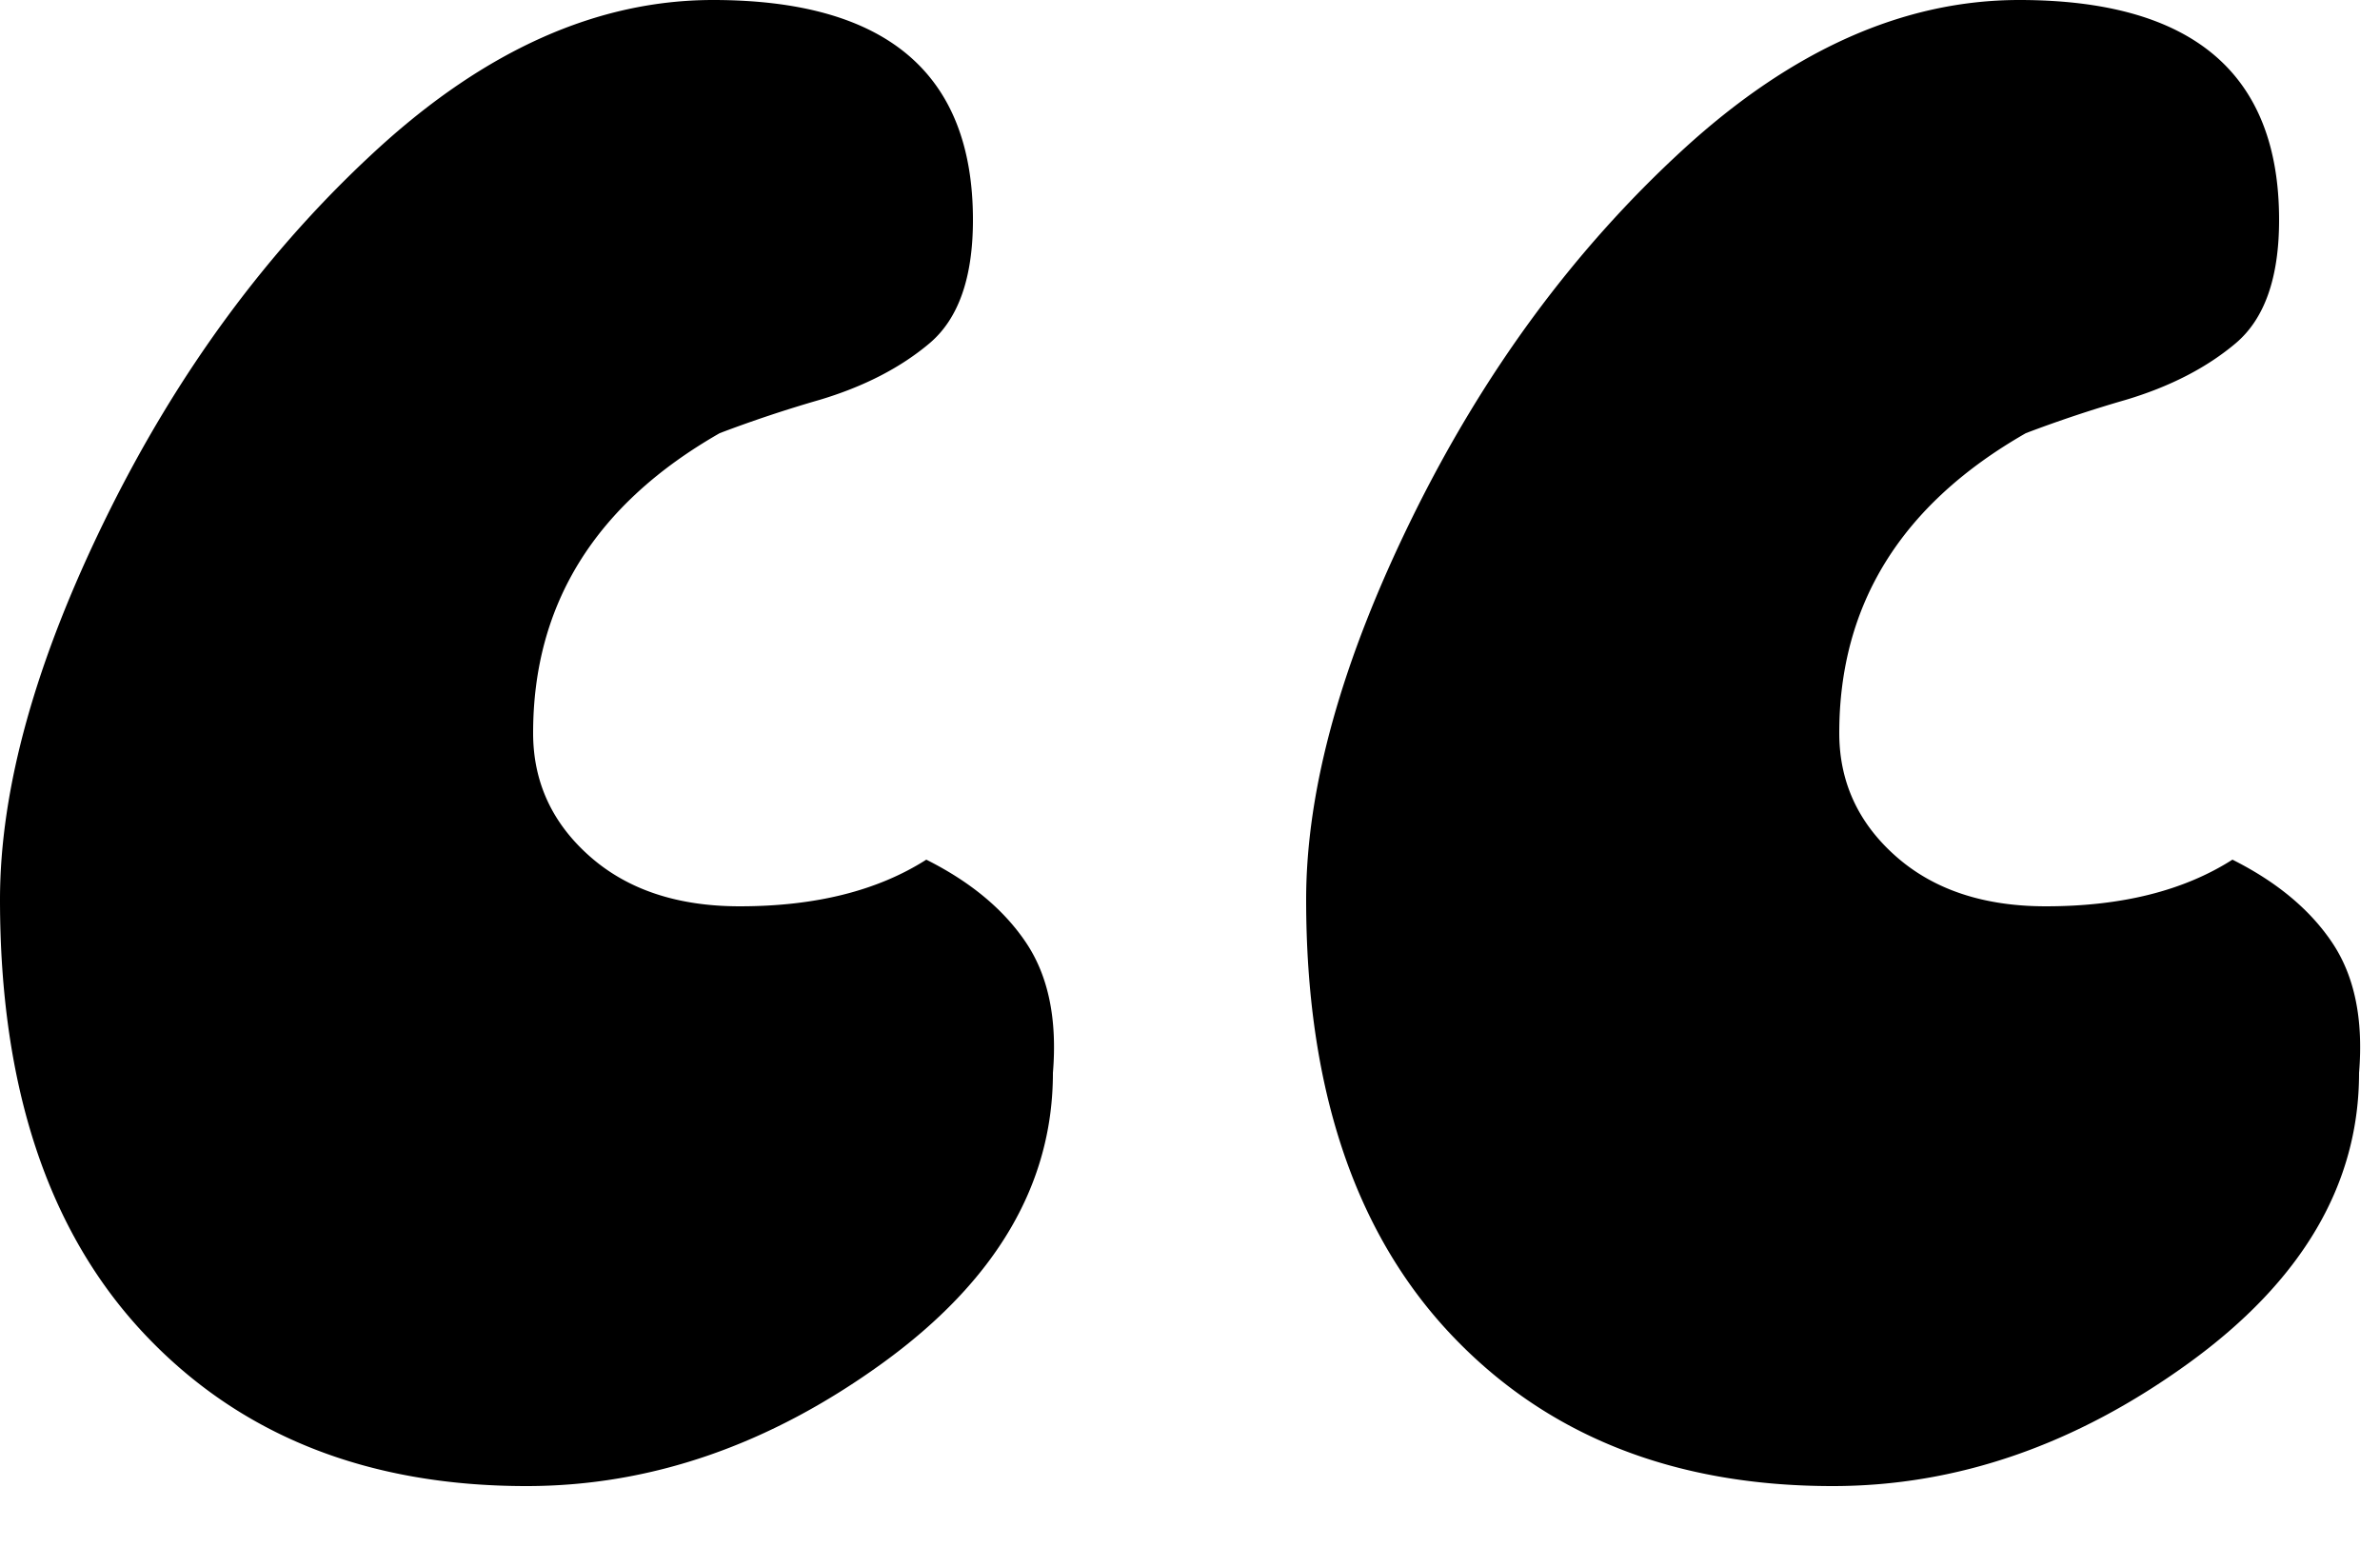
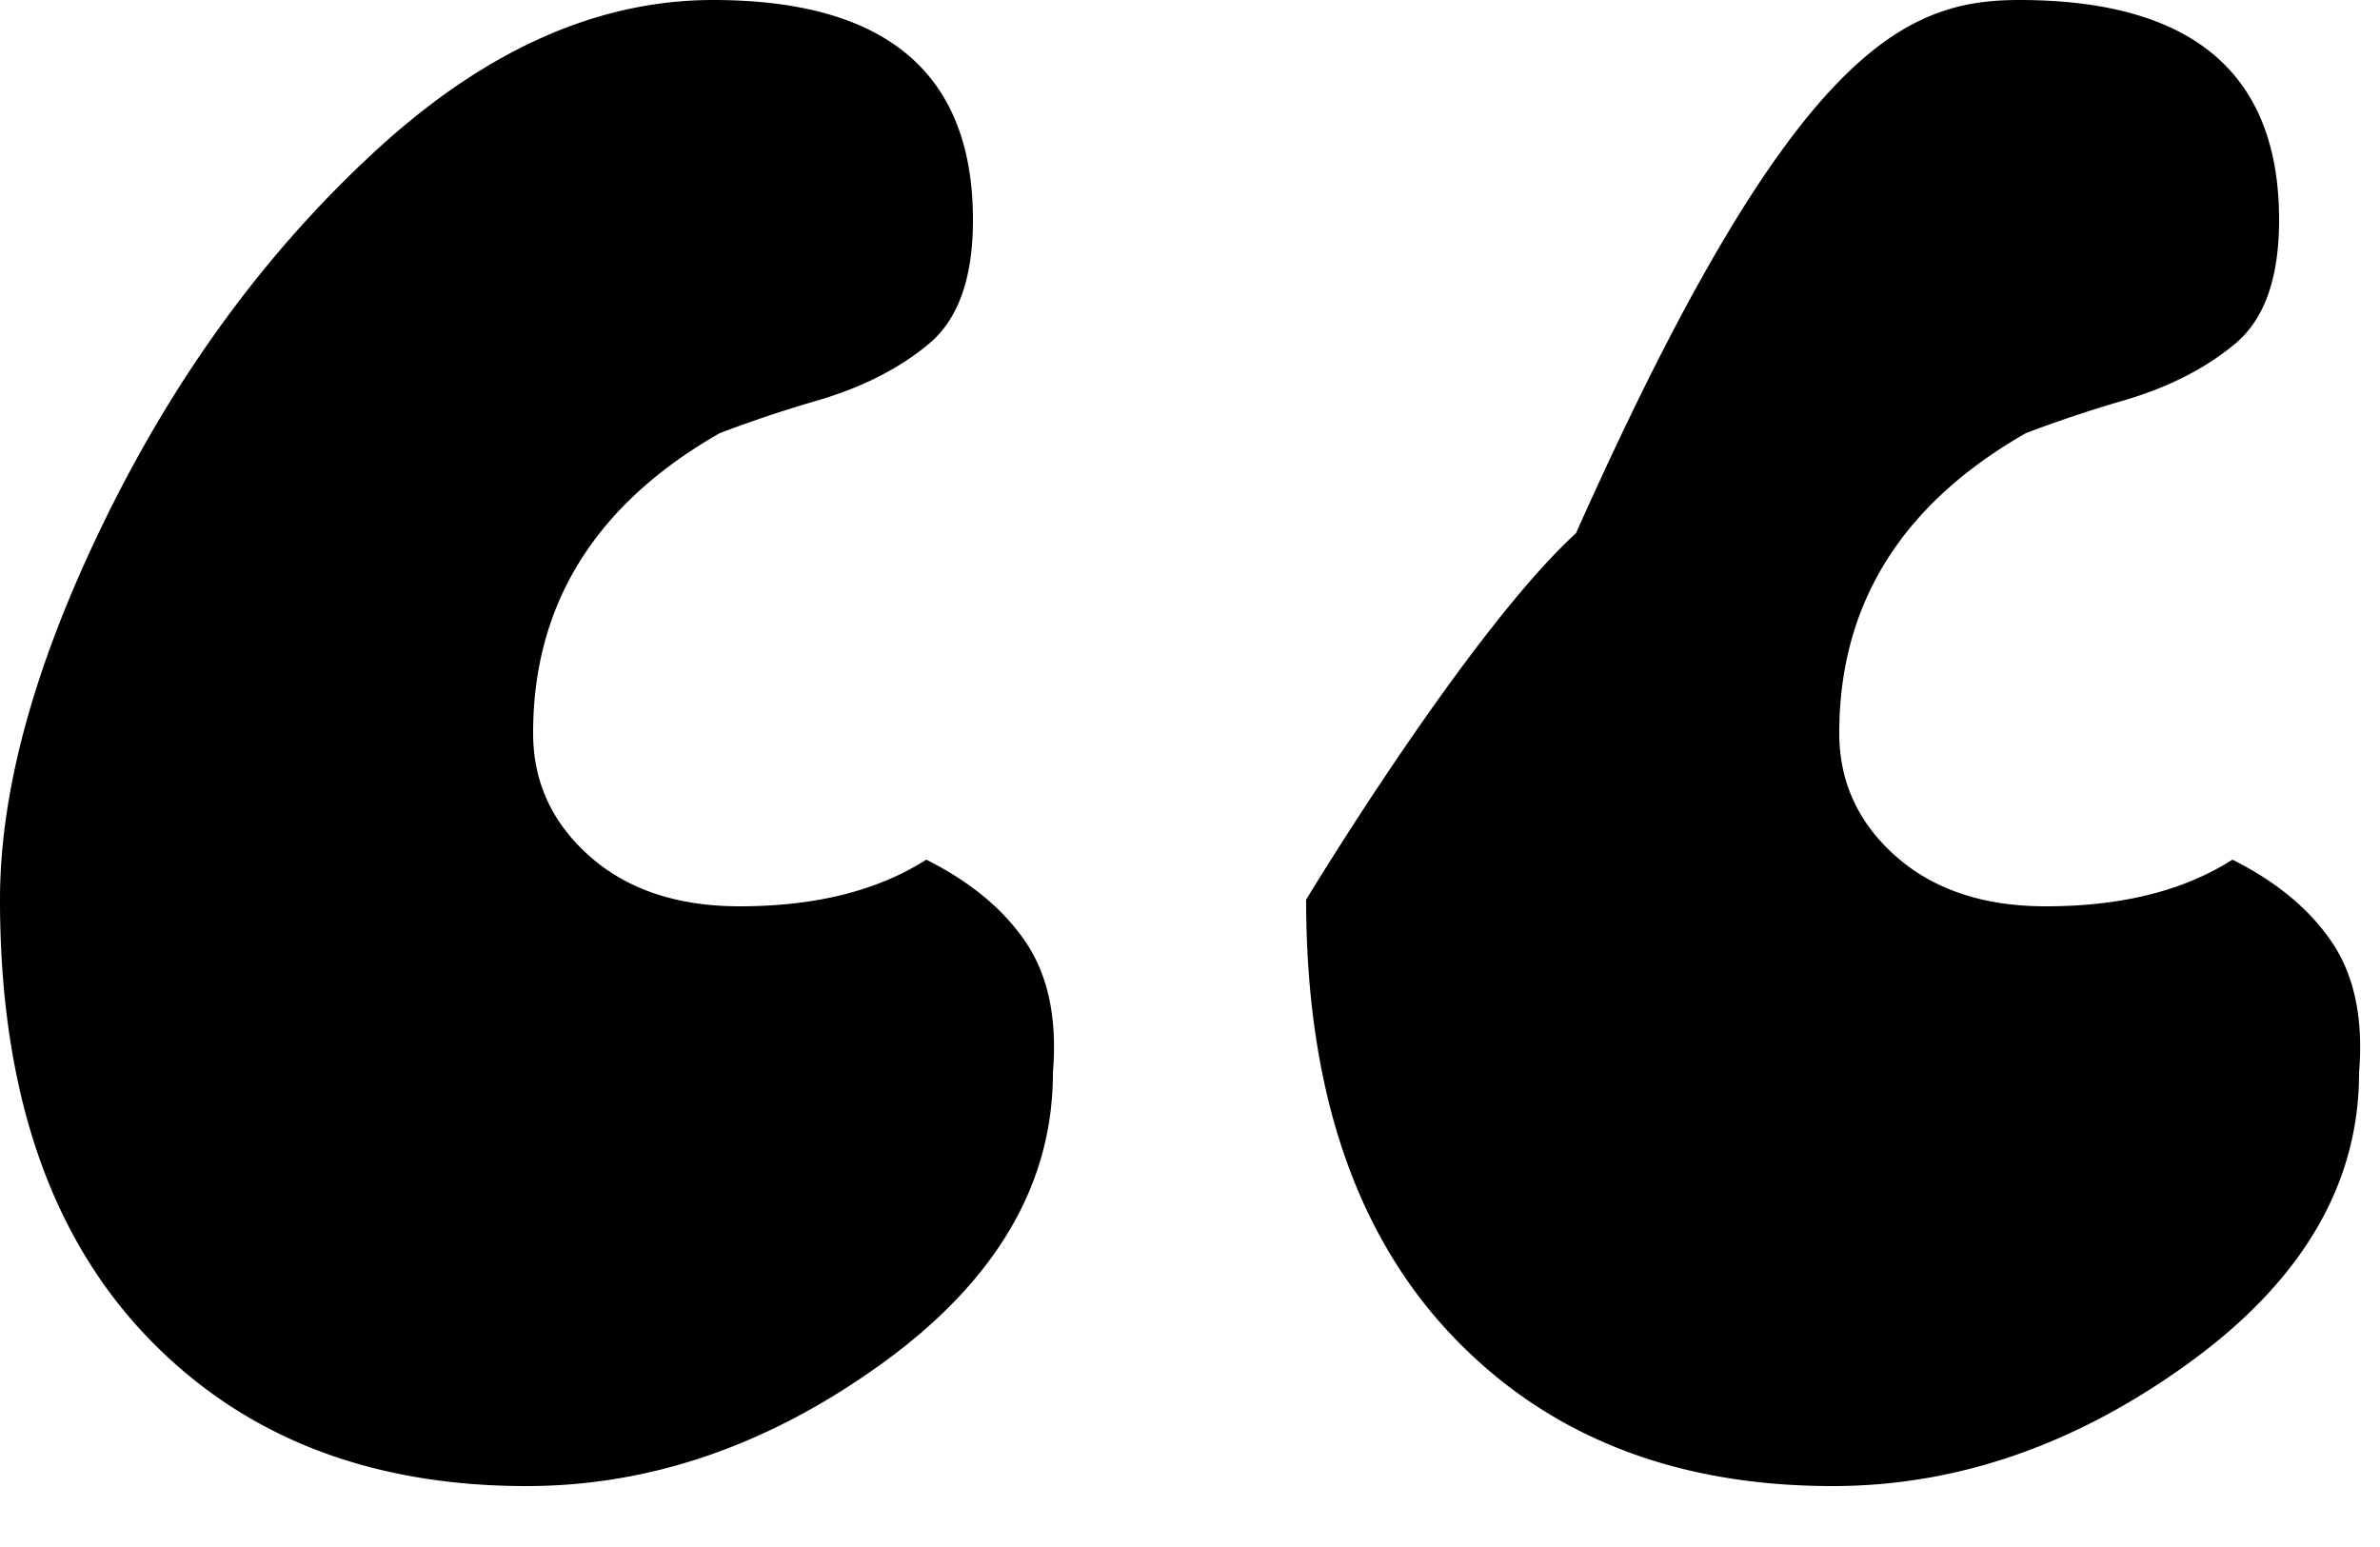
<svg xmlns="http://www.w3.org/2000/svg" width="20" height="13" viewBox="0 0 20 13">
-   <path fill-rule="evenodd" d="M0 7.56c0-.933.299-2.007.896-3.22S2.249 2.1 3.164 1.26C4.079.42 5.021 0 5.992 0c1.456 0 2.184.616 2.184 1.848 0 .485-.121.83-.364 1.036-.243.205-.55.364-.924.476a10.79 10.79 0 0 0-.84.28C5.003 4.237 4.48 5.077 4.48 6.16c0 .41.159.756.476 1.036.317.28.737.42 1.26.42.635 0 1.157-.13 1.568-.392.373.187.653.42.84.7.187.28.261.644.224 1.092 0 .933-.476 1.745-1.428 2.436-.952.69-1.95 1.036-2.996 1.036-1.344 0-2.417-.43-3.22-1.288C.401 10.341 0 9.128 0 7.56zm10.976 0c0-.933.299-2.007.896-3.22s1.353-2.24 2.268-3.08C15.055.42 15.997 0 16.968 0c1.456 0 2.184.616 2.184 1.848 0 .485-.121.83-.364 1.036-.243.205-.55.364-.924.476a10.79 10.79 0 0 0-.84.28c-1.045.597-1.568 1.437-1.568 2.52 0 .41.159.756.476 1.036.317.28.737.42 1.26.42.635 0 1.157-.13 1.568-.392.373.187.653.42.84.7.187.28.261.644.224 1.092 0 .933-.476 1.745-1.428 2.436-.952.69-1.95 1.036-2.996 1.036-1.344 0-2.417-.43-3.22-1.288-.803-.859-1.204-2.072-1.204-3.64z" />
+   <path fill-rule="evenodd" d="M0 7.56c0-.933.299-2.007.896-3.22S2.249 2.1 3.164 1.26C4.079.42 5.021 0 5.992 0c1.456 0 2.184.616 2.184 1.848 0 .485-.121.83-.364 1.036-.243.205-.55.364-.924.476a10.79 10.79 0 0 0-.84.28C5.003 4.237 4.48 5.077 4.48 6.16c0 .41.159.756.476 1.036.317.28.737.42 1.26.42.635 0 1.157-.13 1.568-.392.373.187.653.42.84.7.187.28.261.644.224 1.092 0 .933-.476 1.745-1.428 2.436-.952.69-1.95 1.036-2.996 1.036-1.344 0-2.417-.43-3.22-1.288C.401 10.341 0 9.128 0 7.56zm10.976 0s1.353-2.24 2.268-3.08C15.055.42 15.997 0 16.968 0c1.456 0 2.184.616 2.184 1.848 0 .485-.121.83-.364 1.036-.243.205-.55.364-.924.476a10.79 10.79 0 0 0-.84.28c-1.045.597-1.568 1.437-1.568 2.52 0 .41.159.756.476 1.036.317.28.737.42 1.26.42.635 0 1.157-.13 1.568-.392.373.187.653.42.84.7.187.28.261.644.224 1.092 0 .933-.476 1.745-1.428 2.436-.952.69-1.95 1.036-2.996 1.036-1.344 0-2.417-.43-3.22-1.288-.803-.859-1.204-2.072-1.204-3.64z" />
</svg>